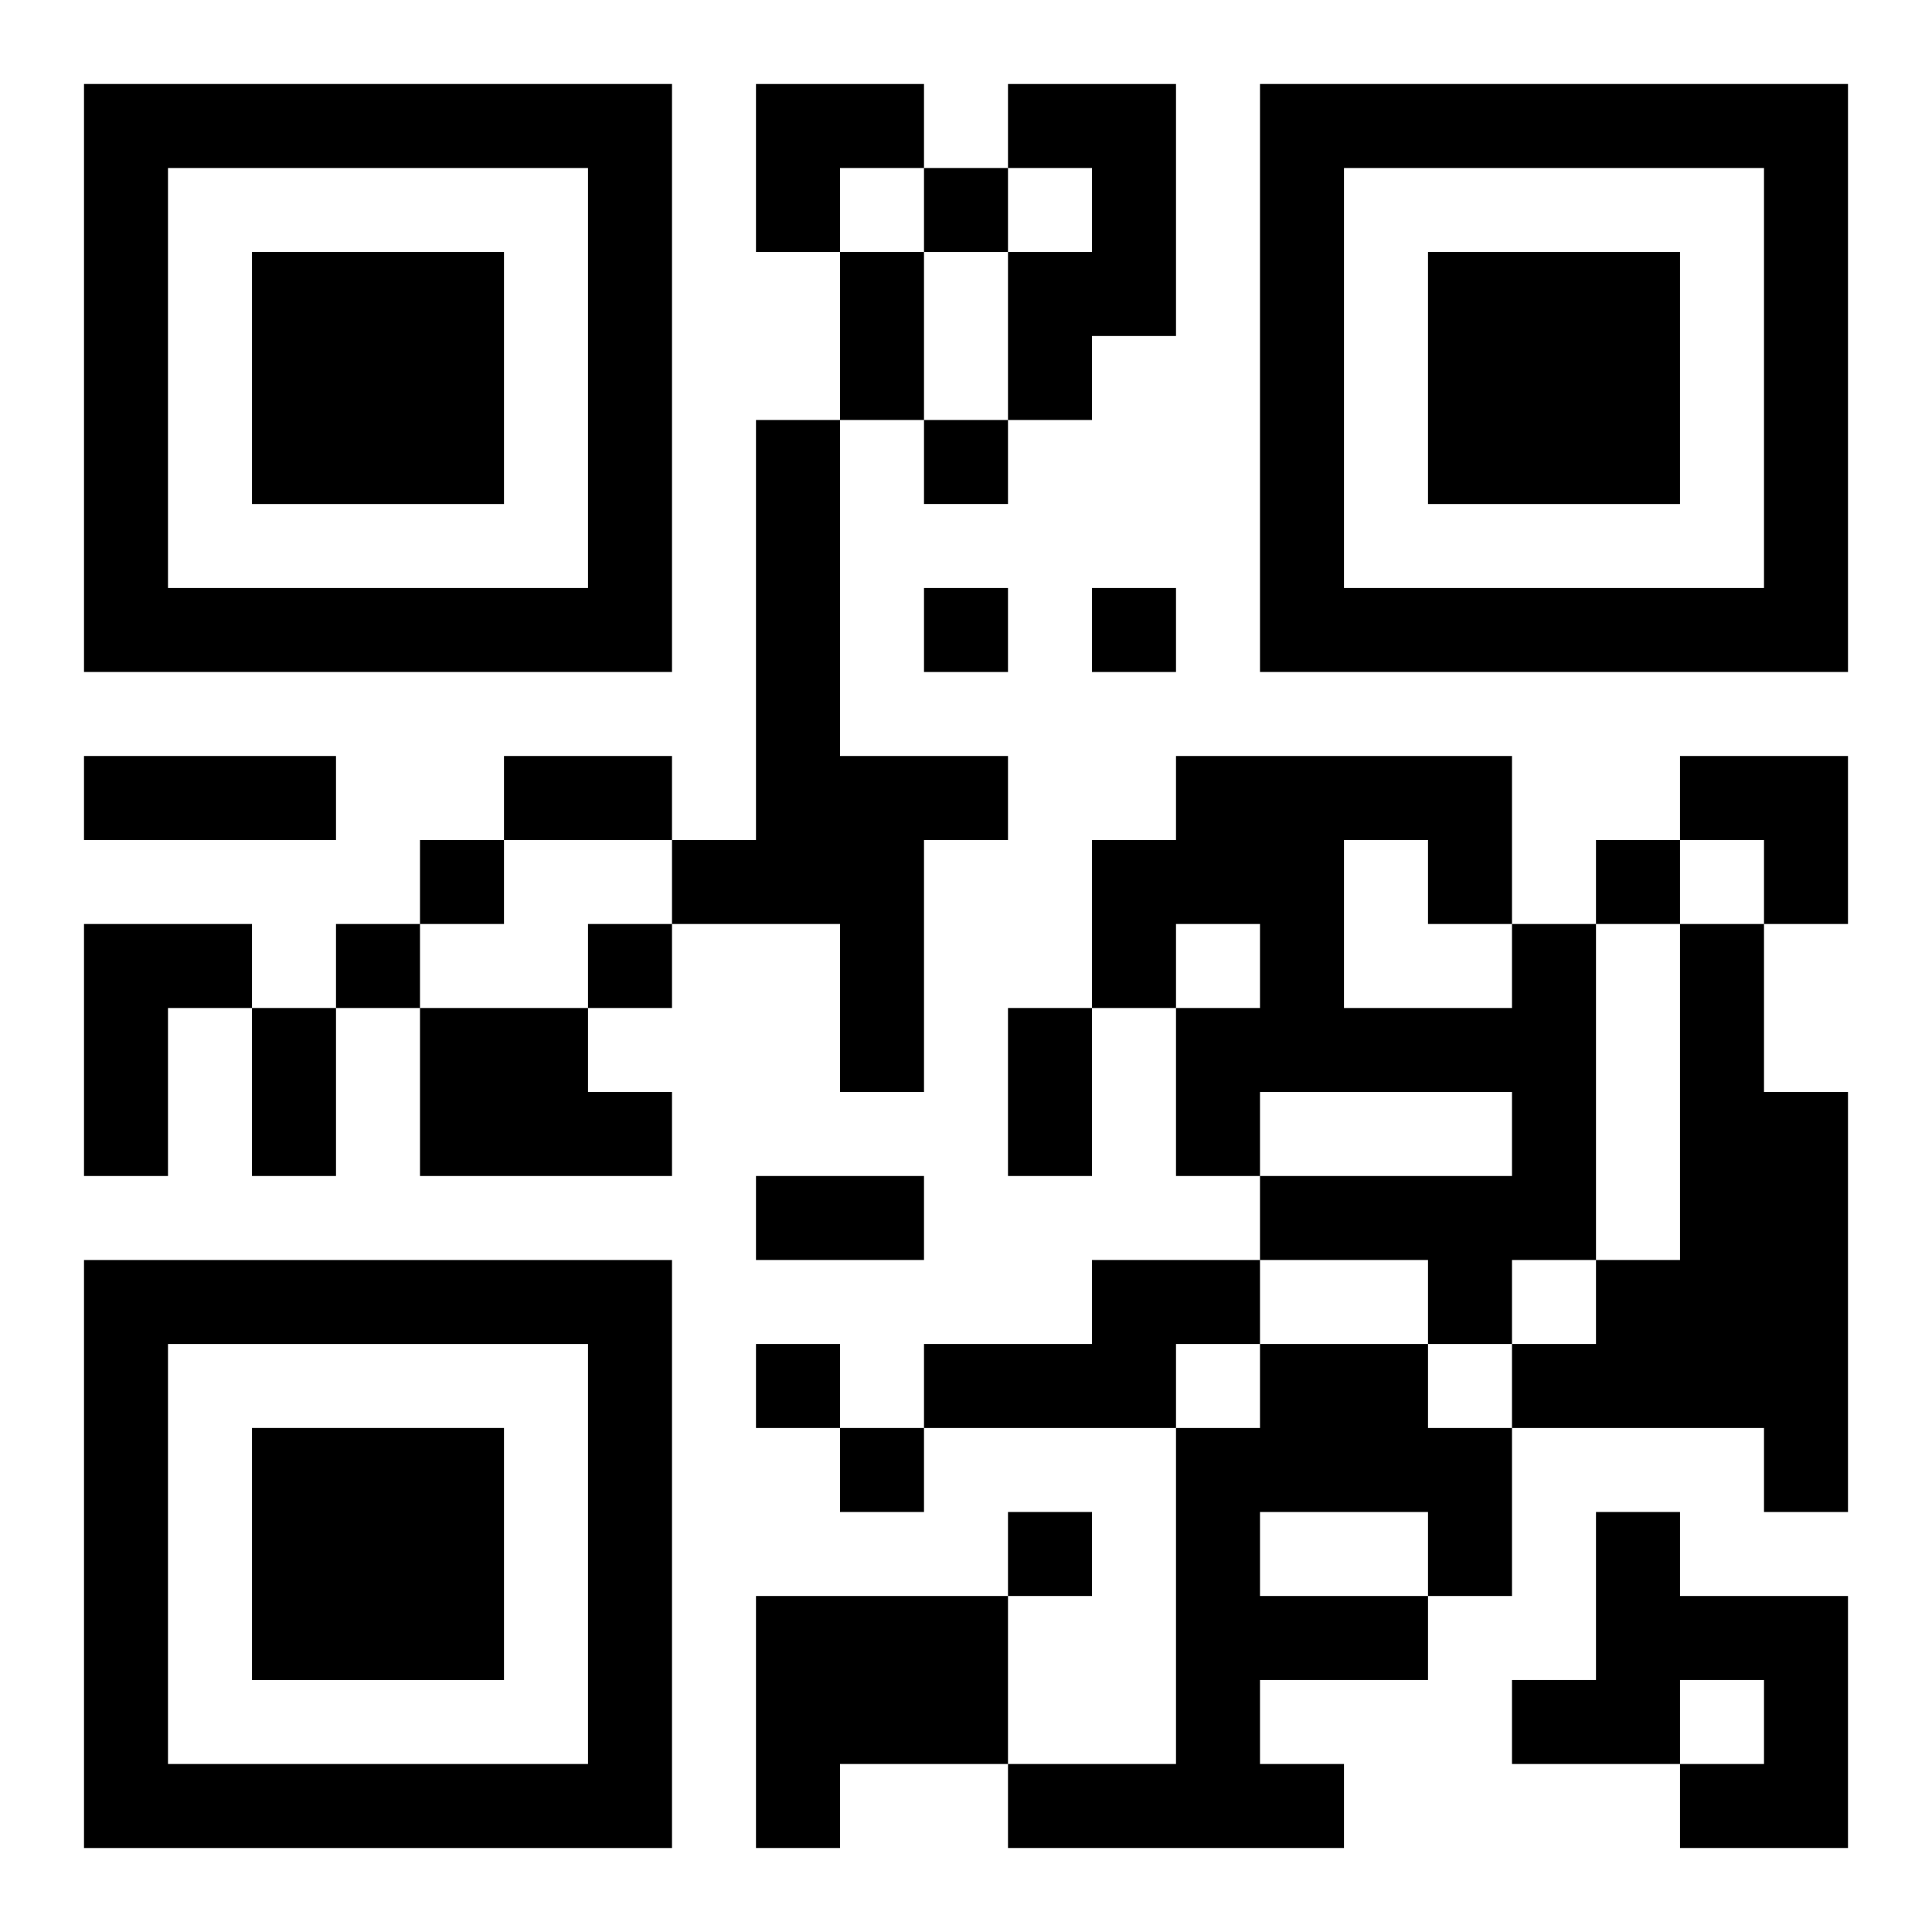
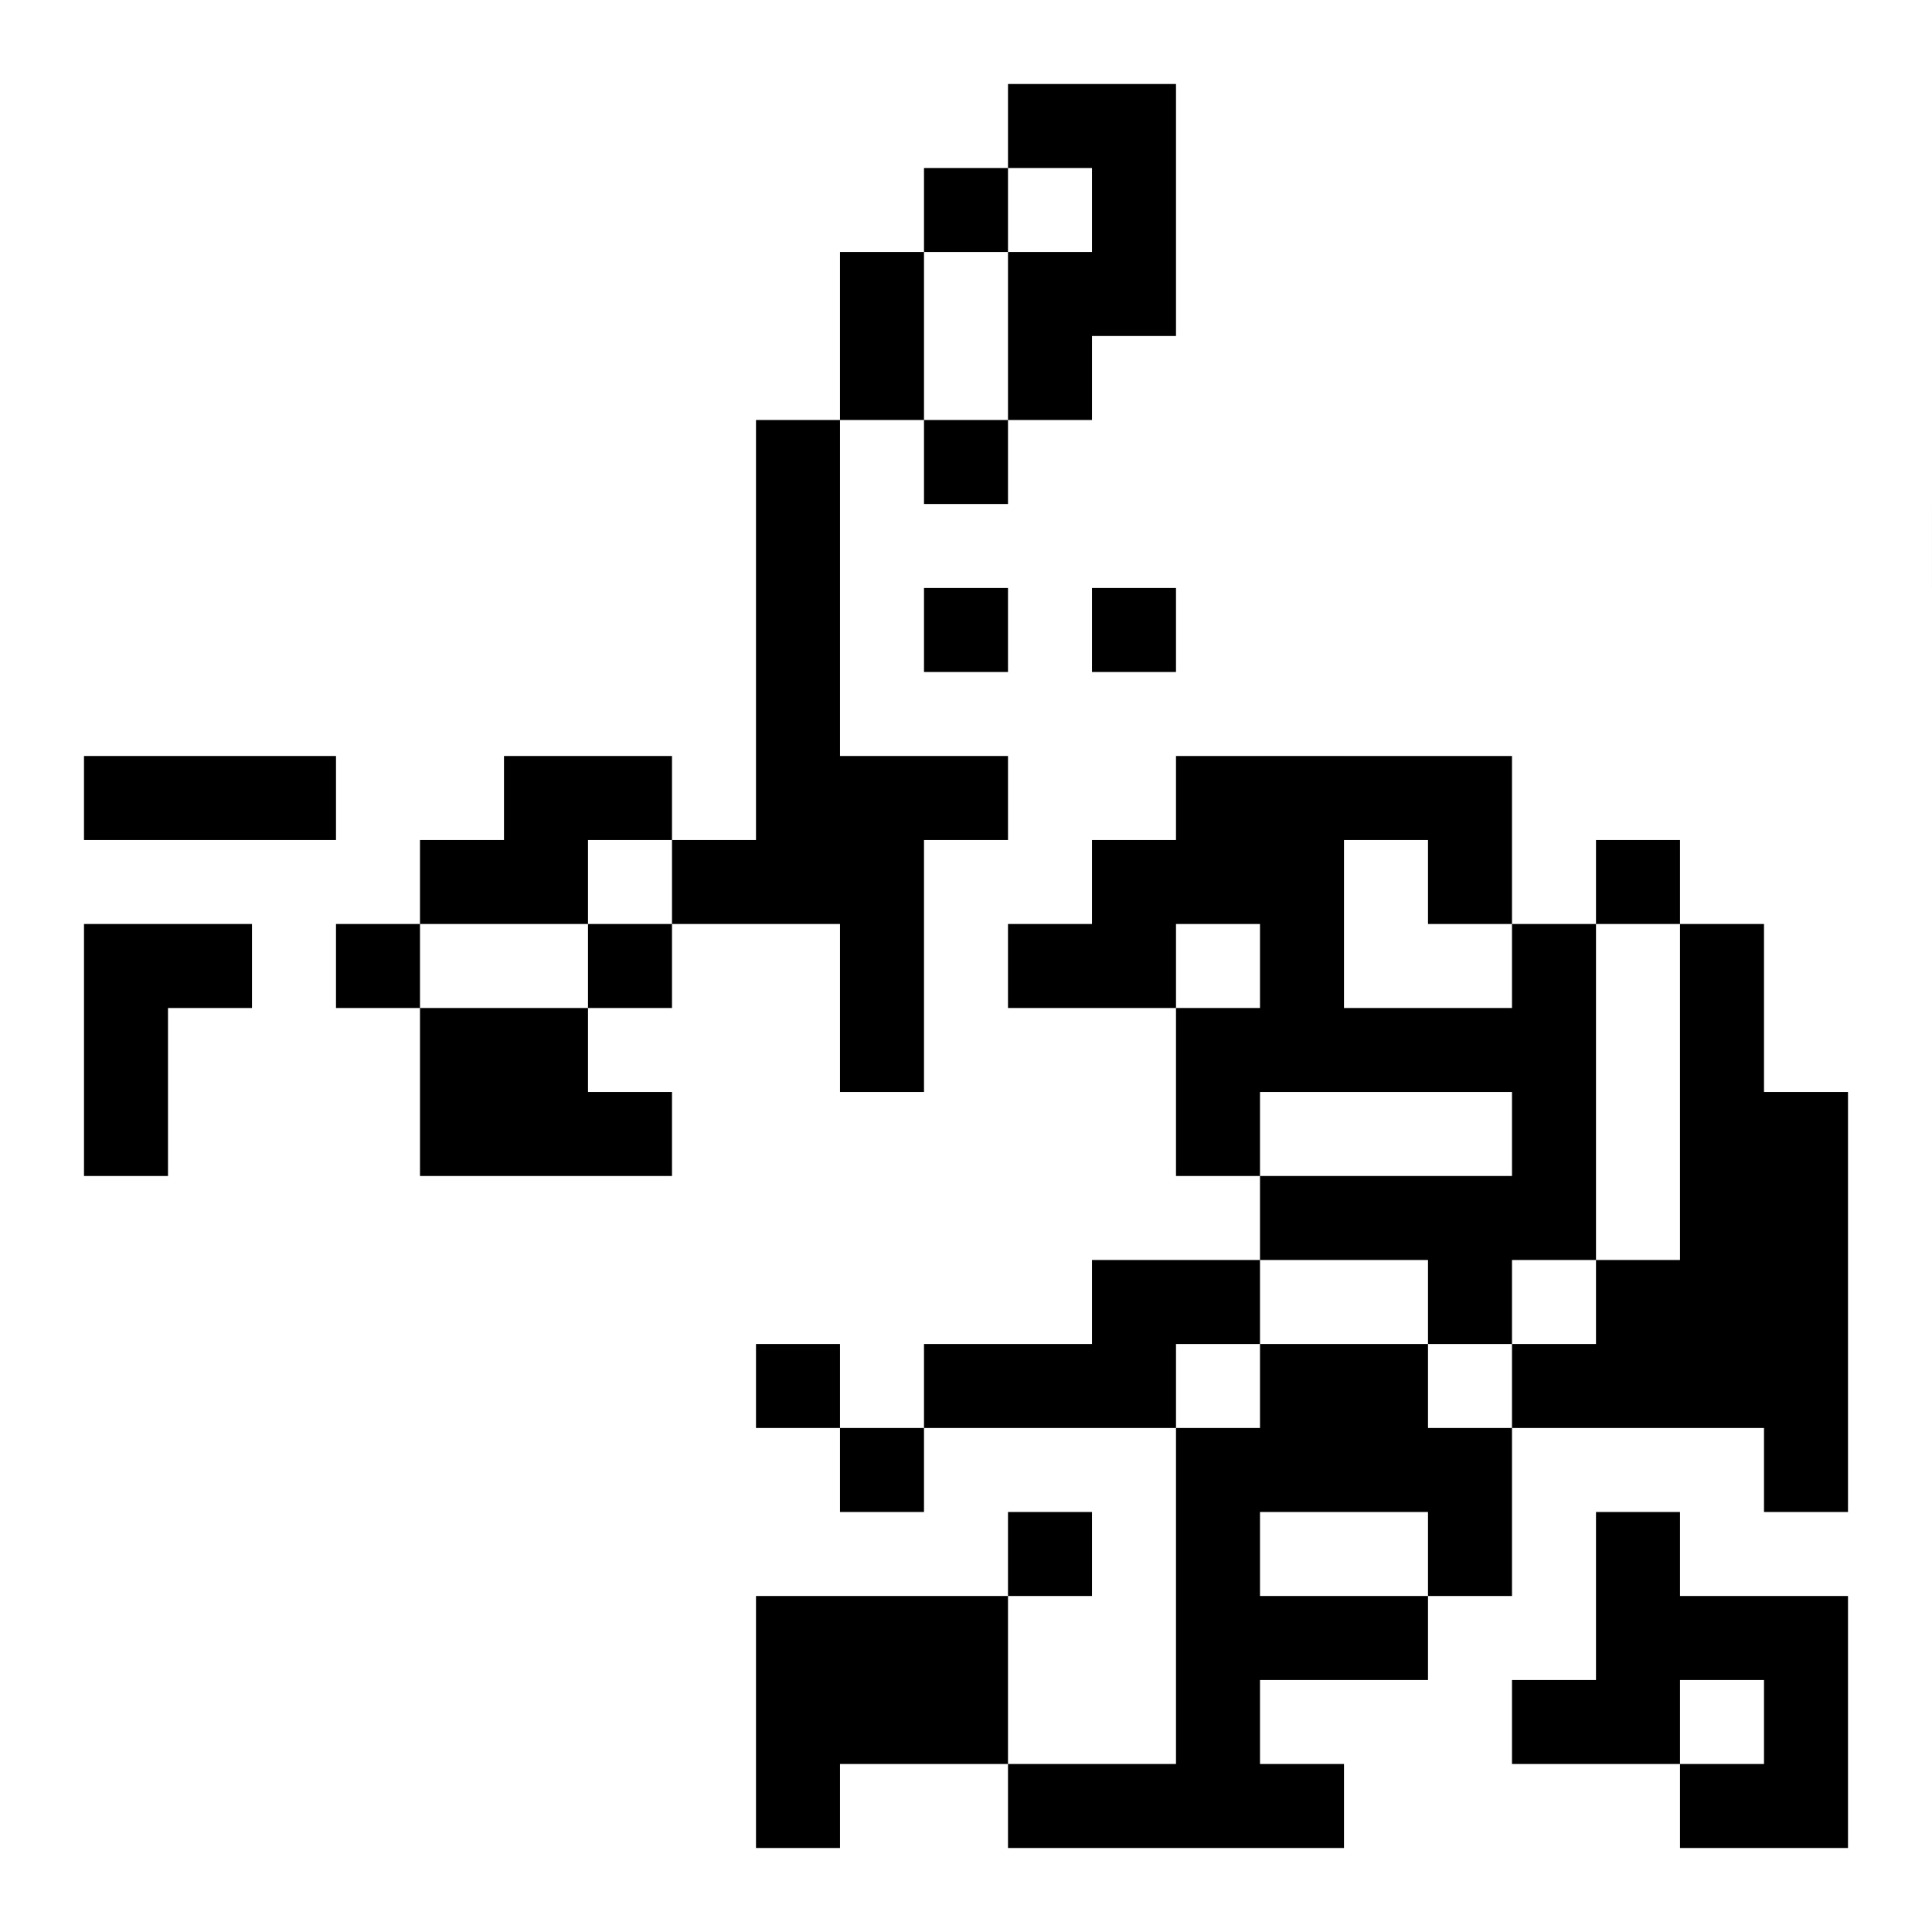
<svg xmlns="http://www.w3.org/2000/svg" xmlns:xlink="http://www.w3.org/1999/xlink" width="250" height="250" baseProfile="full" version="1.1" viewBox="-1 -1 23 23">
  <symbol id="a">
-     <path d="m0 7v7h7v-7h-7zm1 1h5v5h-5v-5zm1 1v3h3v-3h-3z" />
-   </symbol>
+     </symbol>
  <use y="-7" xlink:href="#a" />
  <use y="7" xlink:href="#a" />
  <use x="14" y="-7" xlink:href="#a" />
-   <path d="m11 0h2v3h-1v1h-1v-2h1v-1h-1v-1m-3 4h1v4h2v1h-1v3h-1v-2h-2v-1h1v-5m-8 6h2v1h-1v2h-1v-3m17 0h1v4h-1v1h-1v-1h-2v-1h3v-1h-3v1h-1v-2h1v-1h-1v1h-1v-2h1v-1h4v2m-2-1v2h2v-1h-1v-1h-1m4 1h1v2h1v5h-1v-1h-3v-1h1v-1h1v-4m-15 1h2v1h1v1h-3v-2m8 3h2v1h-1v1h-3v-1h2v-1m2 1h2v1h1v2h-1v1h-2v1h1v1h-4v-1h2v-4h1v-1m0 2v1h2v-1h-2m4 0h1v1h2v3h-2v-1h1v-1h-1v1h-2v-1h1v-2m-10 1h3v2h-2v1h-1v-3m2-17v1h1v-1h-1m0 3v1h1v-1h-1m0 2v1h1v-1h-1m2 0v1h1v-1h-1m-8 3v1h1v-1h-1m14 0v1h1v-1h-1m-15 1v1h1v-1h-1m3 0v1h1v-1h-1m2 5v1h1v-1h-1m1 1v1h1v-1h-1m2 1v1h1v-1h-1m-2-15h1v2h-1v-2m-9 6h3v1h-3v-1m5 0h2v1h-2v-1m-3 3h1v2h-1v-2m9 0h1v2h-1v-2m-3 2h2v1h-2v-1m0-13h2v1h-1v1h-1zm11 8h2v2h-1v-1h-1z" />
+   <path d="m11 0h2v3h-1v1h-1v-2h1v-1h-1v-1m-3 4h1v4h2v1h-1v3h-1v-2h-2v-1h1v-5m-8 6h2v1h-1v2h-1v-3m17 0h1v4h-1v1h-1v-1h-2v-1h3v-1h-3v1h-1v-2h1v-1h-1v1h-1v-2h1v-1h4v2m-2-1v2h2v-1h-1v-1h-1m4 1h1v2h1v5h-1v-1h-3v-1h1v-1h1v-4m-15 1h2v1h1v1h-3v-2m8 3h2v1h-1v1h-3v-1h2v-1m2 1h2v1h1v2h-1v1h-2v1h1v1h-4v-1h2v-4h1v-1m0 2v1h2v-1h-2m4 0h1v1h2v3h-2v-1h1v-1h-1v1h-2v-1h1v-2m-10 1h3v2h-2v1h-1v-3m2-17v1h1v-1h-1m0 3v1h1v-1h-1m0 2v1h1v-1h-1m2 0v1h1v-1h-1m-8 3v1h1v-1h-1m14 0v1h1v-1h-1m-15 1v1h1v-1h-1m3 0v1h1v-1h-1m2 5v1h1v-1h-1m1 1v1h1v-1h-1m2 1v1h1v-1h-1m-2-15h1v2h-1v-2m-9 6h3v1h-3v-1m5 0h2v1h-2v-1h1v2h-1v-2m9 0h1v2h-1v-2m-3 2h2v1h-2v-1m0-13h2v1h-1v1h-1zm11 8h2v2h-1v-1h-1z" />
</svg>